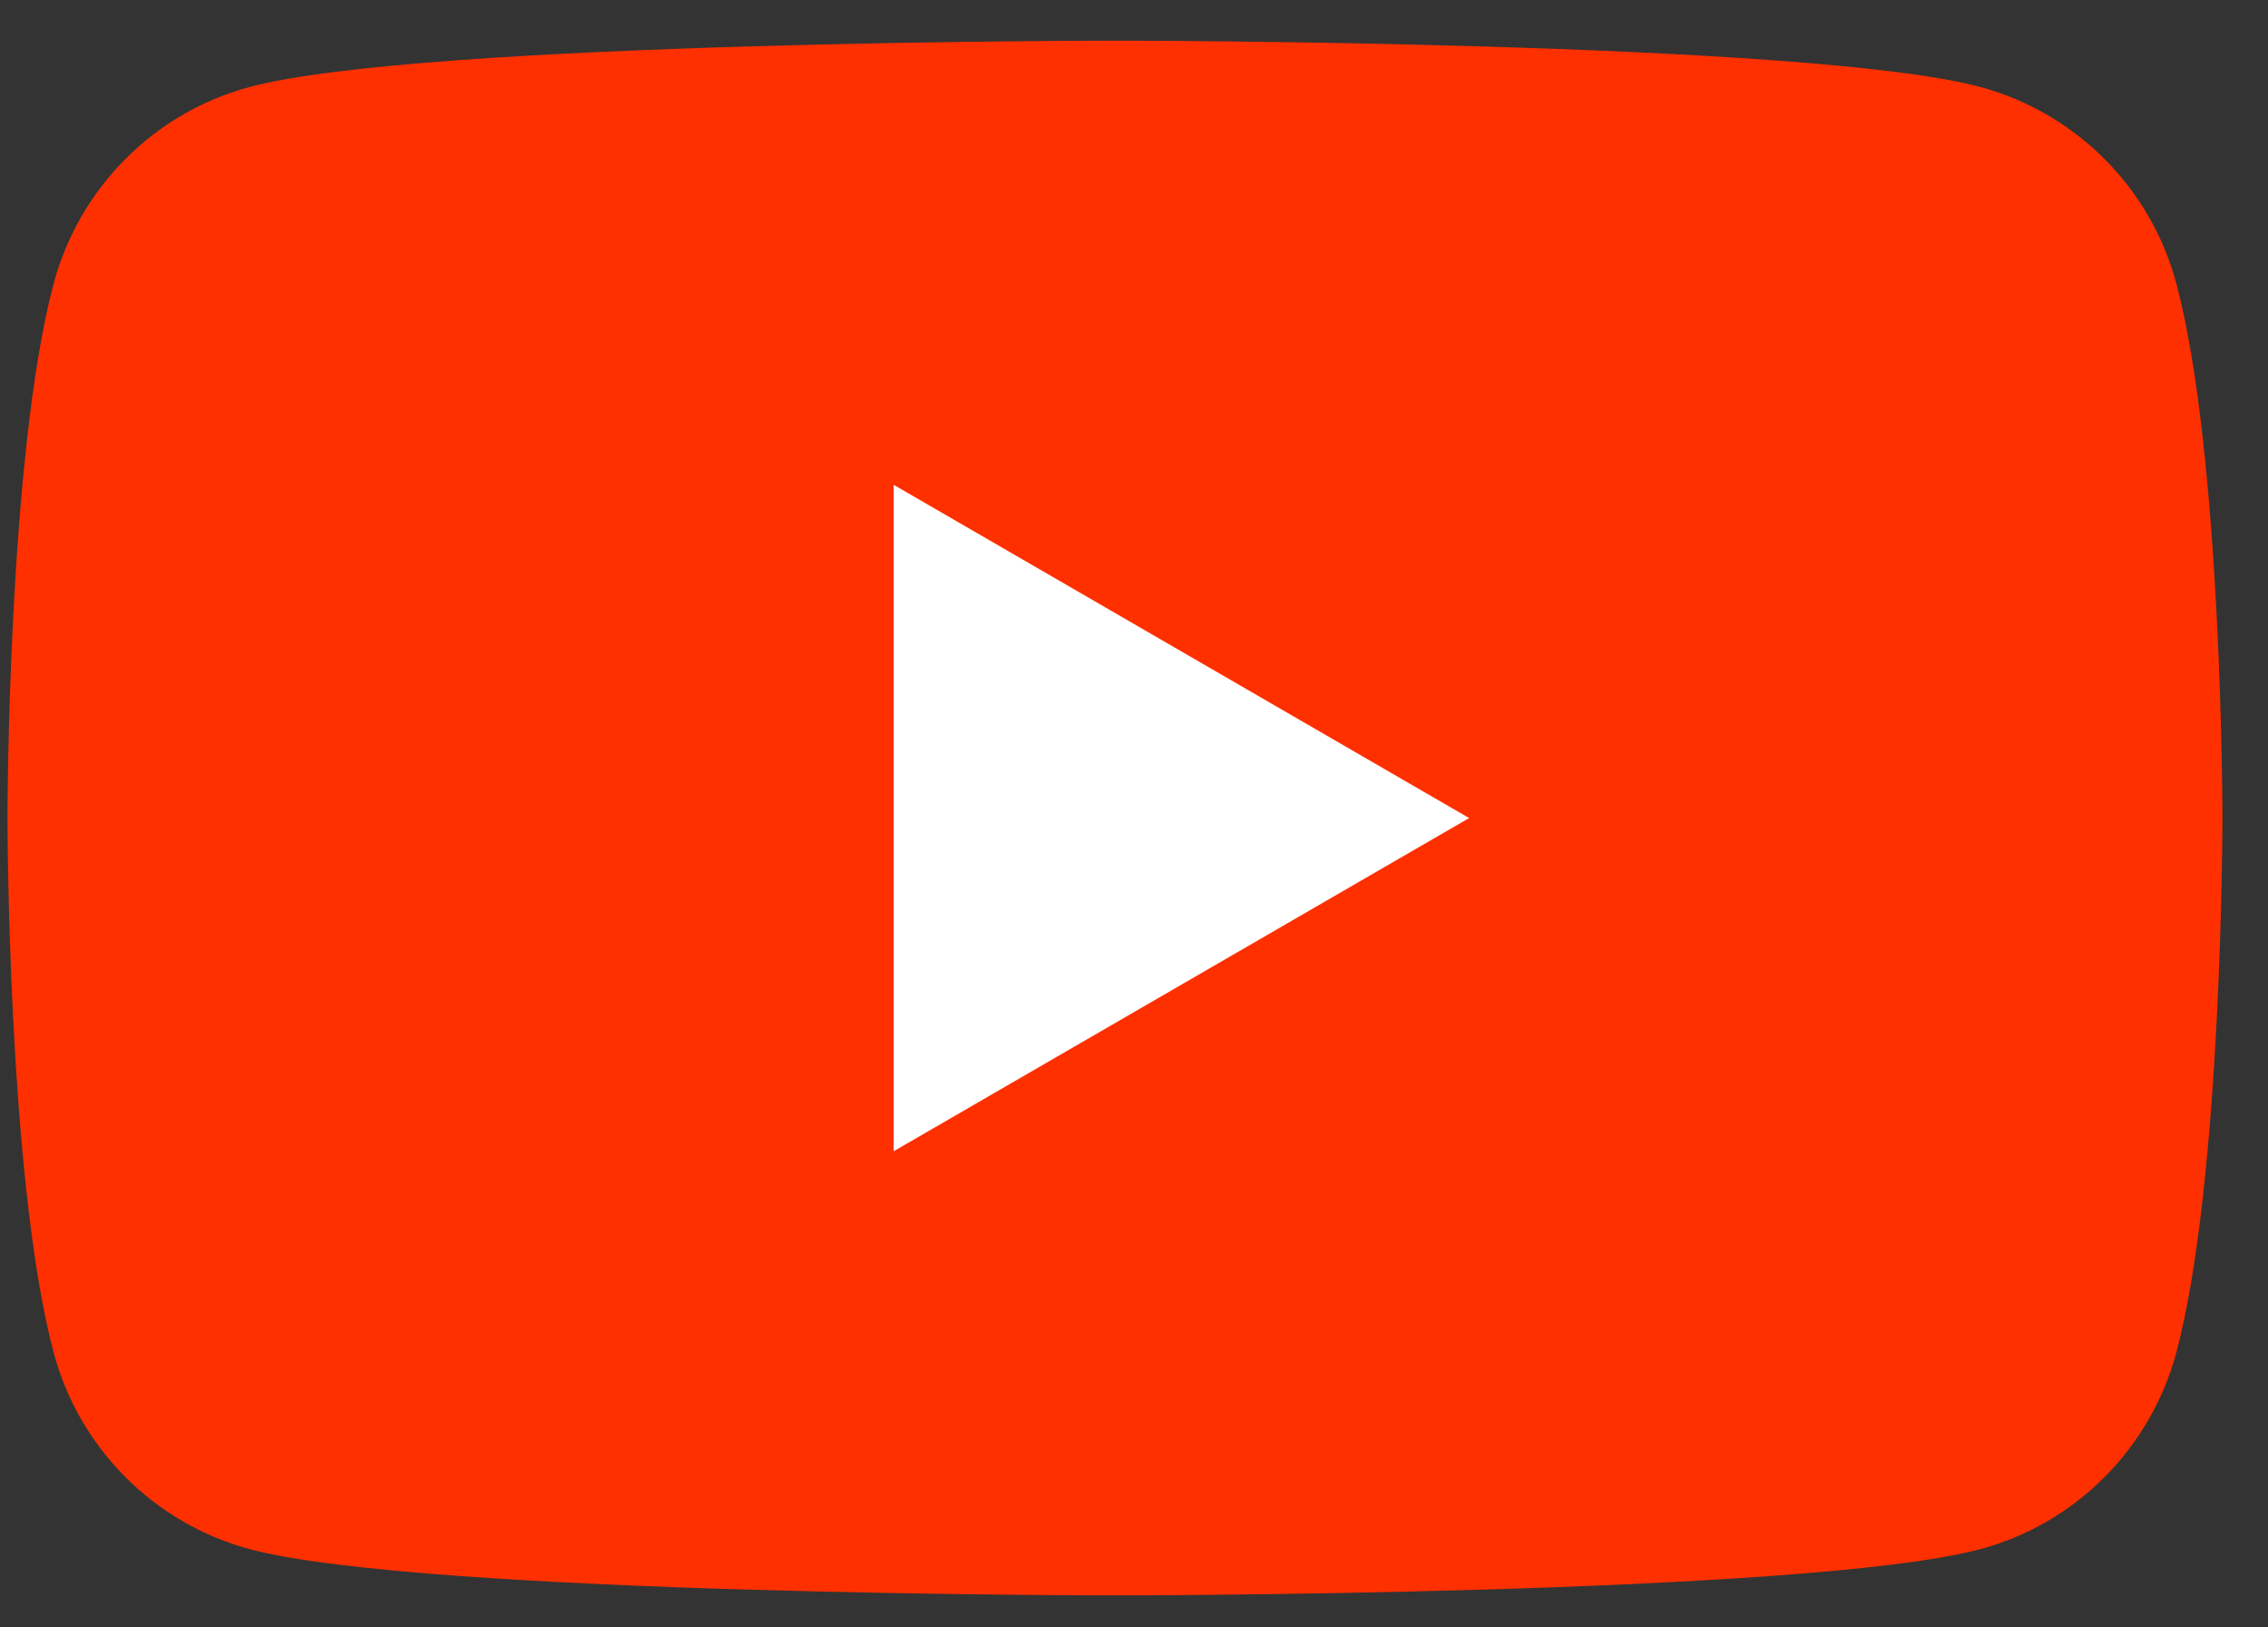
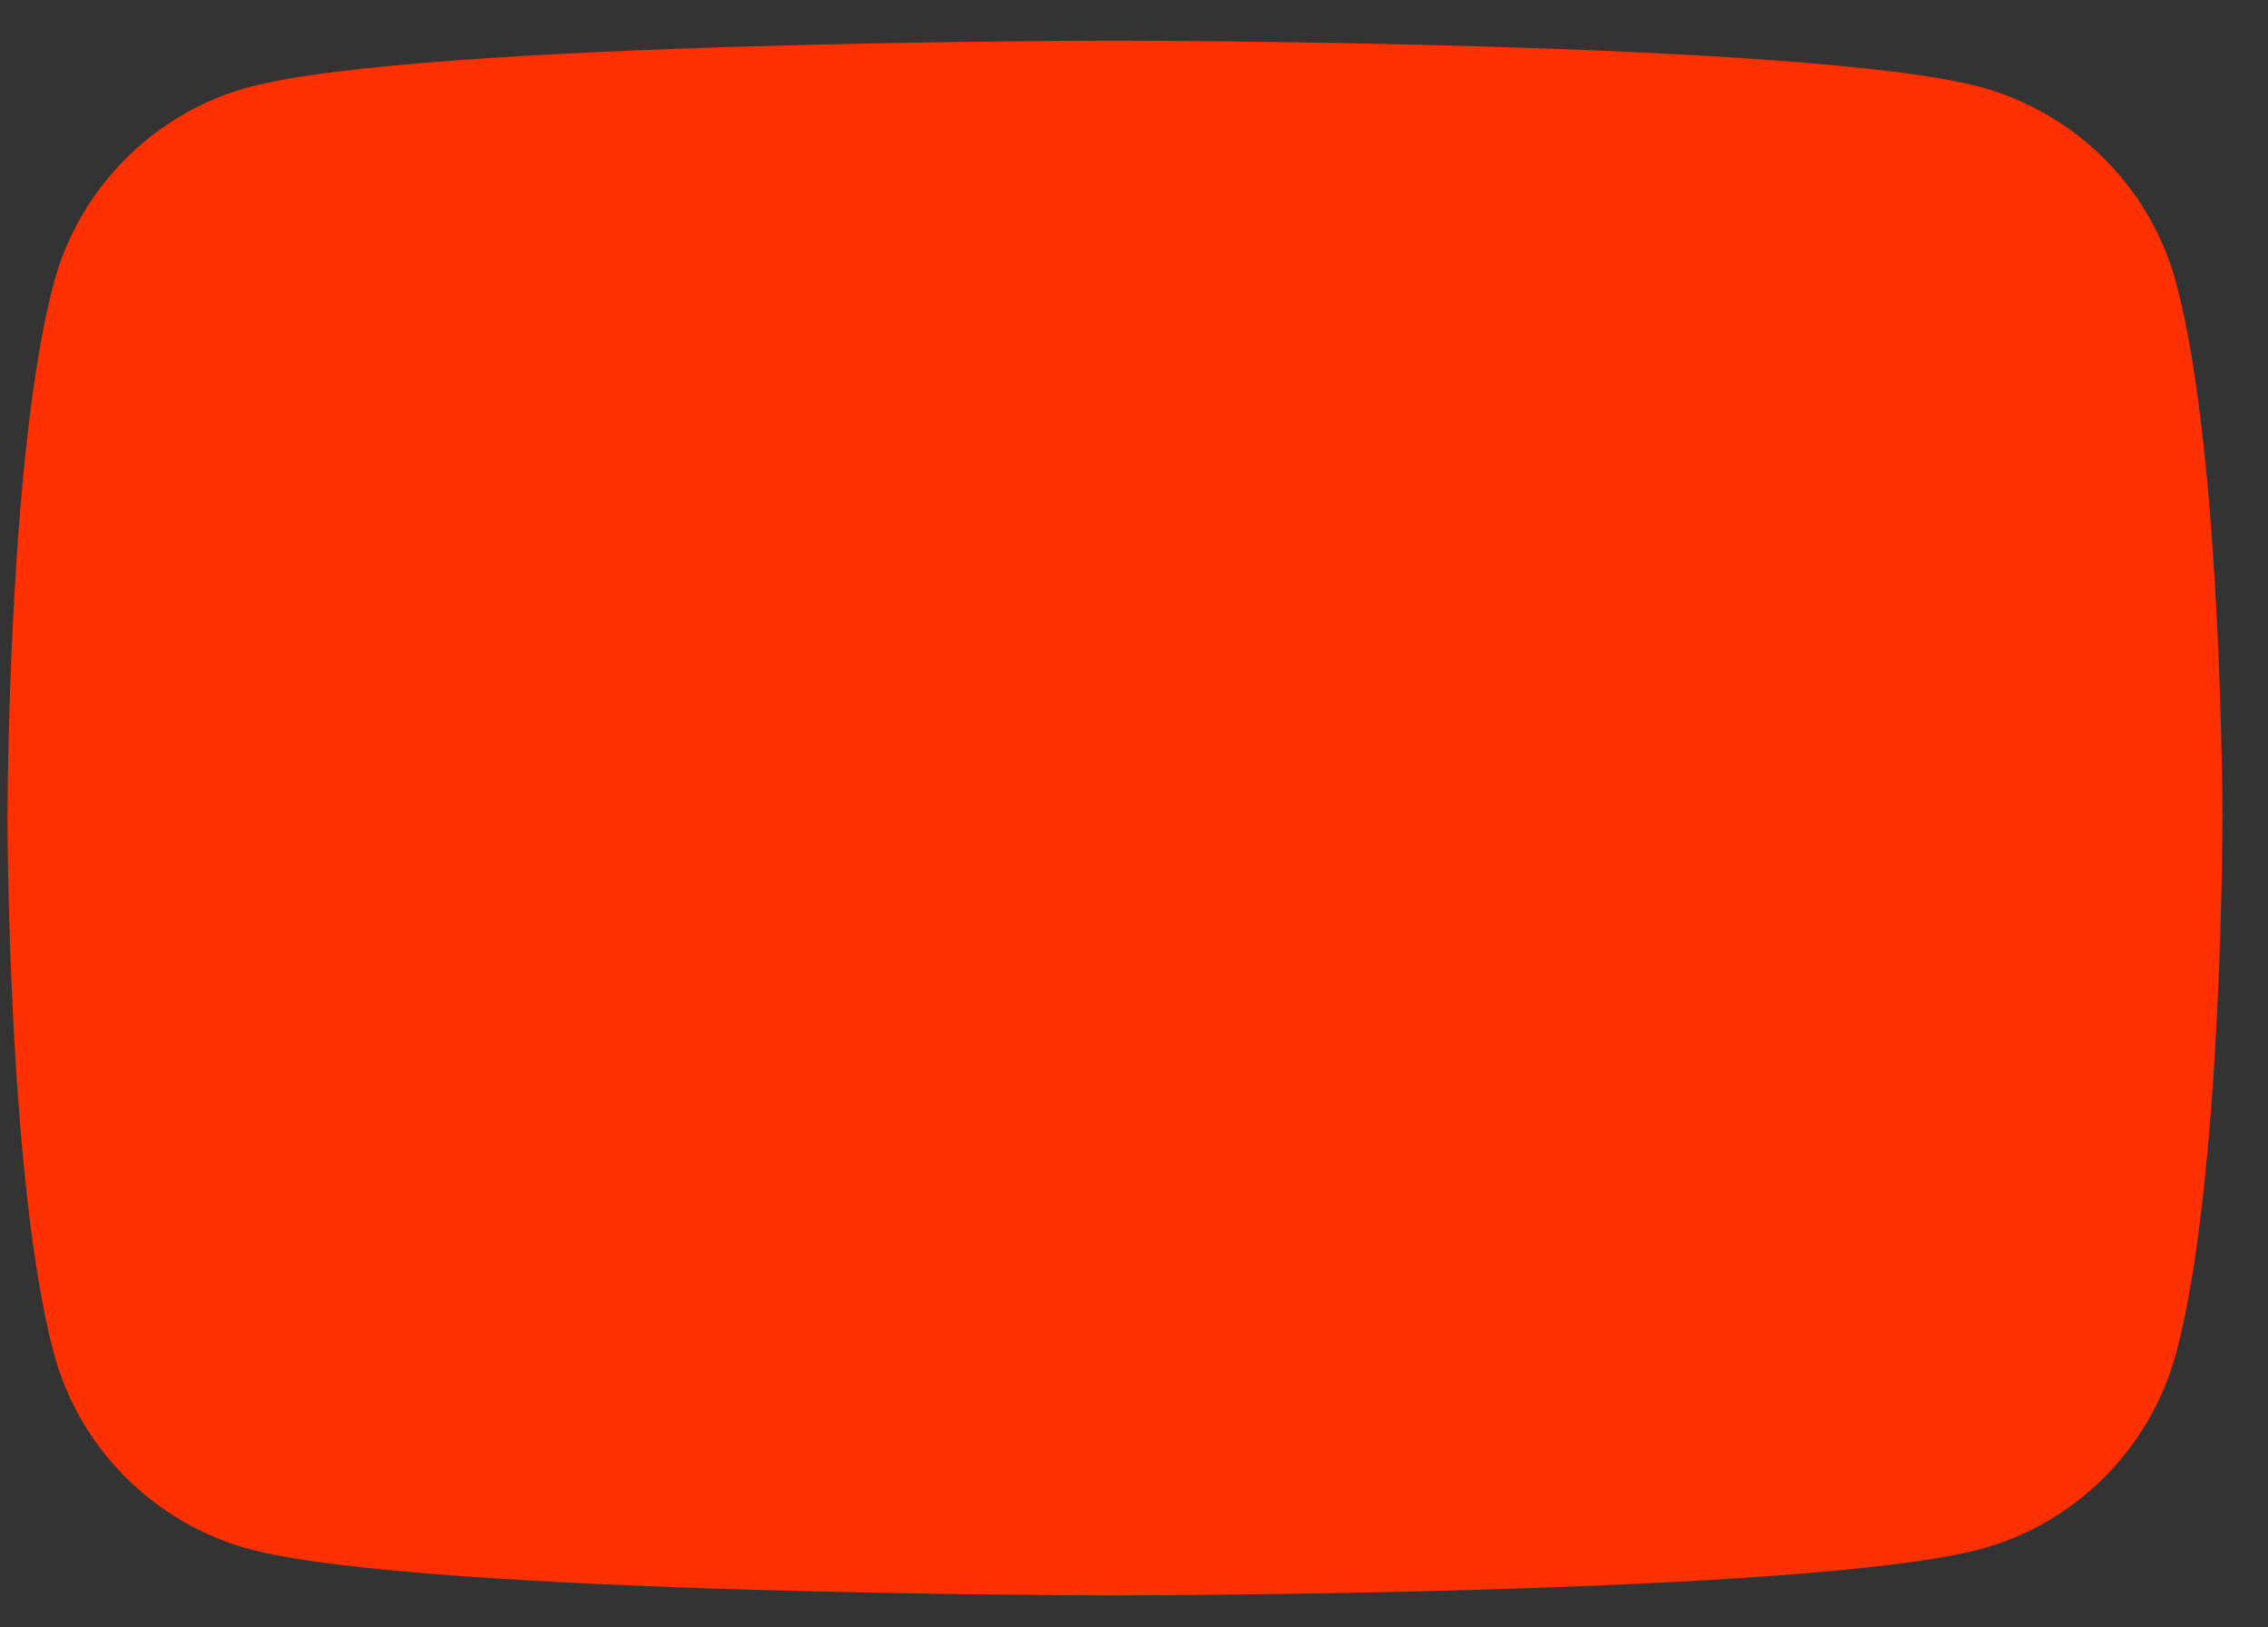
<svg xmlns="http://www.w3.org/2000/svg" width="46" height="33" viewBox="0 0 46 33" fill="none">
  <rect x="0" y="0" width="46" height="33" fill="#333333" stroke="none" />
  <path d="M44.14 5.747C43.625 3.813 42.103 2.287 40.166 1.764C36.664 0.825 22.614 0.825 22.614 0.825C22.614 0.825 8.571 0.825 5.062 1.764C3.132 2.28 1.61 3.806 1.089 5.747C0.152 9.258 0.152 16.588 0.152 16.588C0.152 16.588 0.152 23.918 1.089 27.428C1.603 29.363 3.125 30.889 5.062 31.412C8.571 32.35 22.614 32.35 22.614 32.35C22.614 32.35 36.664 32.35 40.166 31.412C42.096 30.896 43.618 29.37 44.14 27.428C45.076 23.918 45.076 16.588 45.076 16.588C45.076 16.588 45.076 9.258 44.14 5.747Z" fill="#FF3000" />
-   <path d="M18.126 23.344L29.797 16.588L18.126 9.831V23.344Z" fill="white" />
</svg>